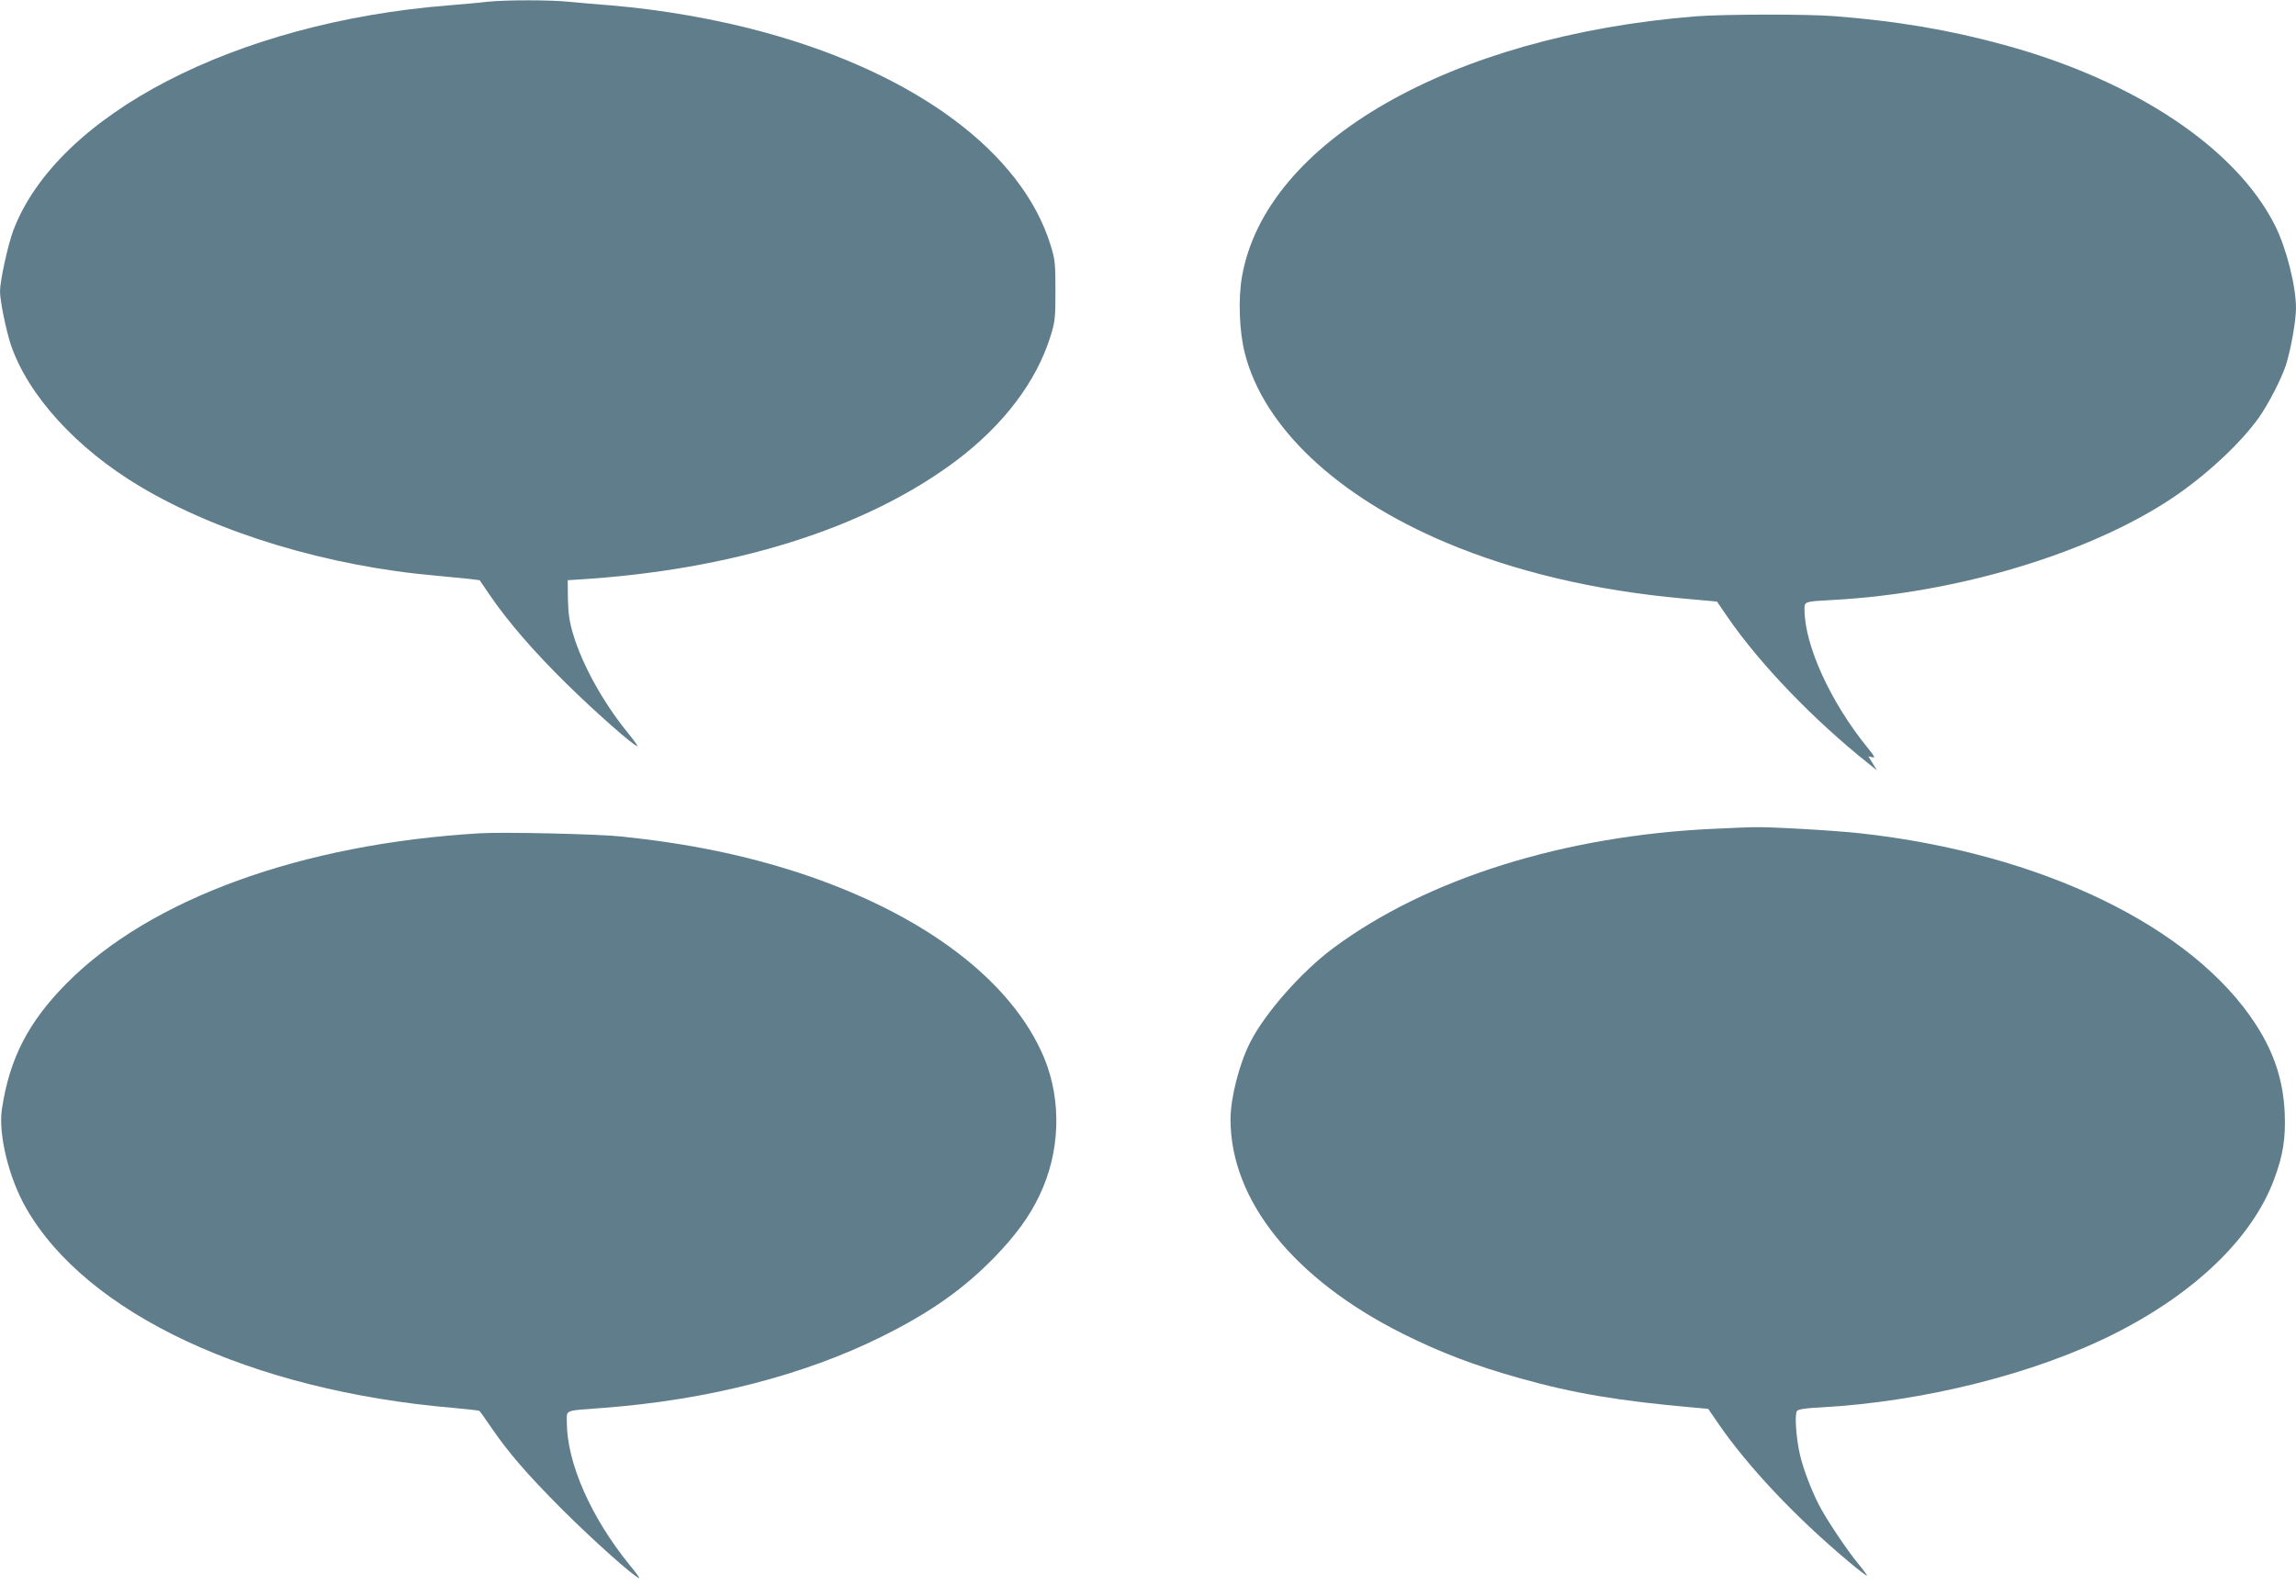
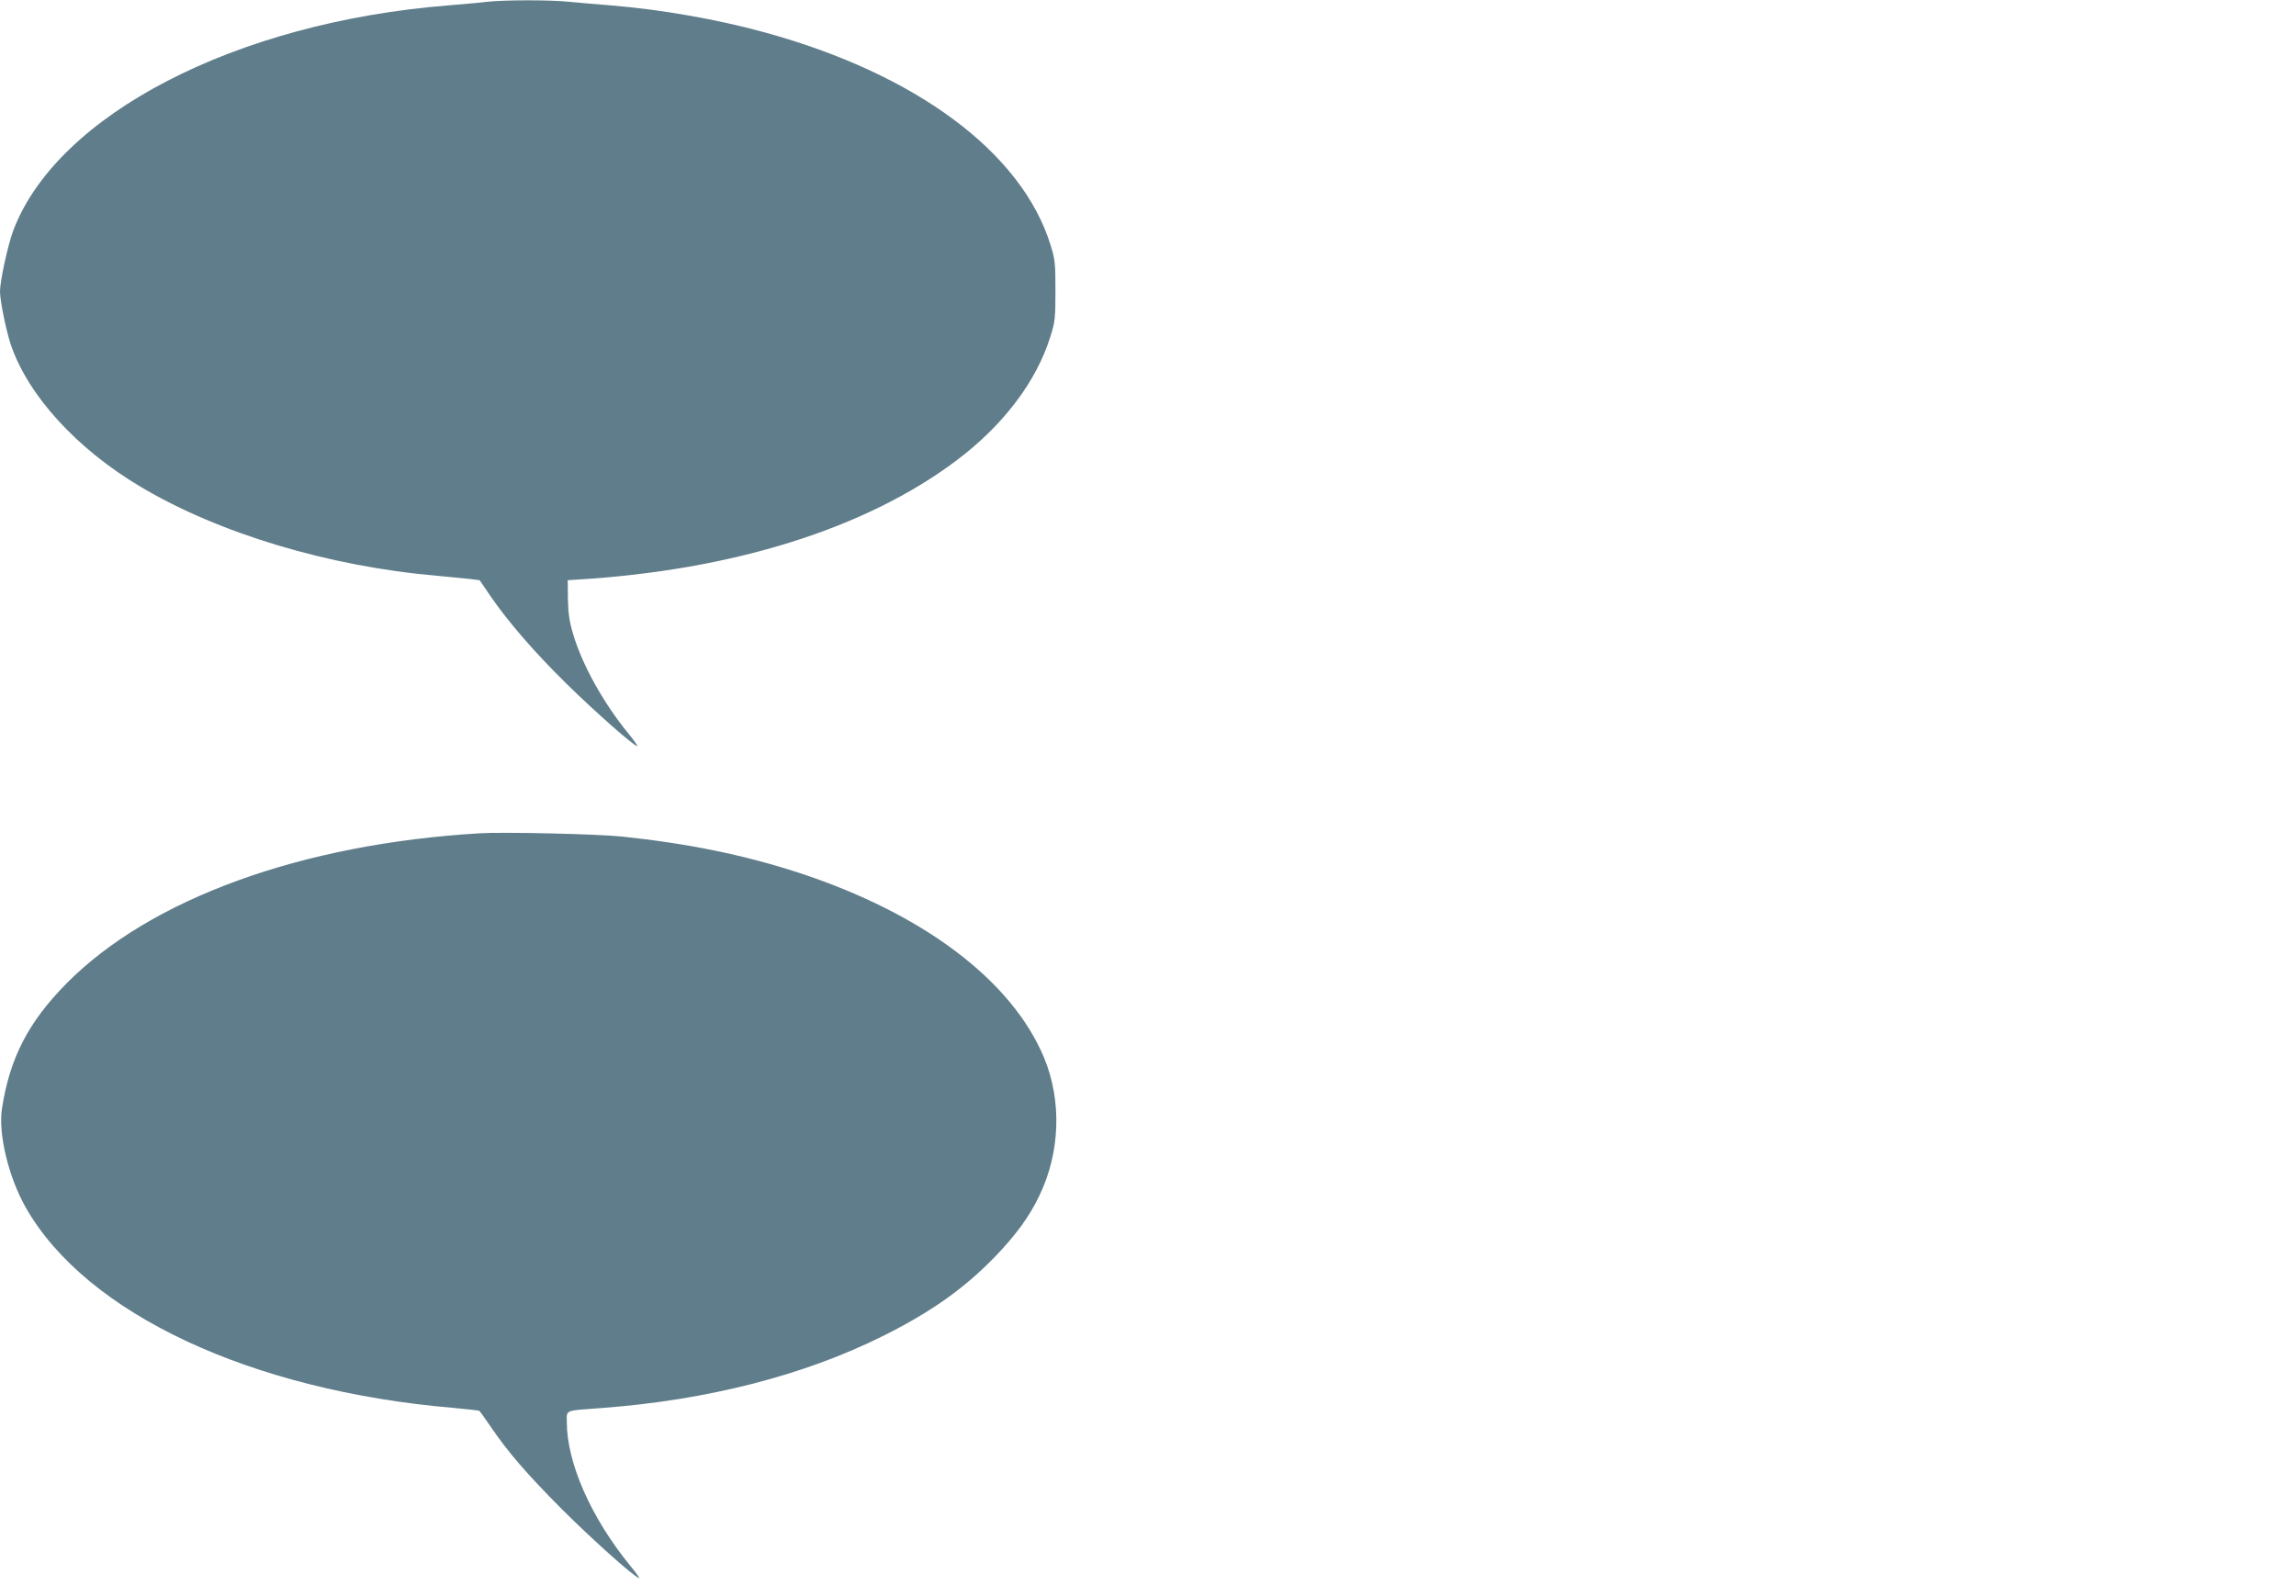
<svg xmlns="http://www.w3.org/2000/svg" version="1.0" width="1280pt" height="890pt" viewBox="0 0 1280 890" preserveAspectRatio="xMidYMid meet">
  <g transform="translate(0,890) scale(0.1,-0.1)" fill="#607d8b" stroke="none">
    <path d="M2715 8890 c-38 -5 -135 -13 -215 -20 -1186 -94 -2181 -609 -2426 -1255 -30 -81 -74 -281 -74 -340 0 -52 34 -217 60 -296 96 -283 366 -580 722 -792 436 -260 1049 -445 1653 -497 72 -7 154 -15 184 -18 l55 -7 58 -85 c99 -145 244 -313 427 -493 161 -158 375 -347 394 -347 4 0 -19 33 -52 73 -138 169 -256 382 -306 552 -21 70 -27 114 -29 195 l-1 105 45 3 c871 51 1615 284 2120 663 265 199 449 443 527 696 25 80 27 102 27 253 0 151 -2 173 -27 253 -159 516 -748 955 -1596 1187 -266 73 -576 127 -856 150 -77 6 -181 15 -232 20 -106 11 -356 11 -458 0z" />
-     <path d="M9455 8809 c-1368 -109 -2400 -701 -2531 -1451 -22 -123 -15 -309 16 -428 105 -413 515 -799 1121 -1055 384 -162 832 -268 1322 -312 l189 -17 58 -85 c181 -263 479 -573 785 -817 l49 -39 -24 39 -24 39 22 -5 c18 -5 13 5 -28 55 -206 254 -350 570 -350 769 0 45 -2 44 160 53 688 37 1429 260 1890 568 188 126 381 305 484 450 53 76 125 215 150 292 27 85 56 247 56 316 0 124 -54 337 -117 462 -217 431 -780 807 -1508 1006 -305 84 -601 134 -949 161 -148 12 -624 11 -771 -1z" />
-     <path d="M9553 4279 c-833 -38 -1599 -278 -2120 -665 -177 -131 -384 -366 -465 -529 -60 -119 -108 -308 -108 -426 0 -452 353 -891 960 -1195 210 -105 399 -177 655 -249 295 -83 549 -126 969 -163 l79 -7 55 -80 c165 -241 431 -523 727 -771 54 -46 101 -81 103 -79 2 2 -20 32 -49 67 -63 76 -180 251 -220 330 -44 87 -86 199 -104 275 -22 94 -31 229 -17 246 8 10 49 16 132 20 571 31 1194 187 1638 411 450 227 767 533 889 858 51 136 66 230 60 373 -8 179 -58 333 -159 490 -352 548 -1199 958 -2208 1069 -143 16 -512 37 -600 34 -25 0 -122 -5 -217 -9z" />
    <path d="M2675 4254 c-995 -59 -1836 -365 -2303 -836 -214 -216 -318 -418 -361 -699 -22 -140 37 -384 134 -554 337 -590 1254 -1019 2385 -1115 74 -7 138 -14 142 -16 3 -2 30 -39 59 -82 101 -149 205 -269 403 -468 175 -174 395 -371 429 -383 6 -2 -17 30 -51 71 -217 266 -352 572 -352 799 0 70 -18 63 200 79 585 44 1123 182 1560 400 268 133 454 265 625 441 117 121 194 226 249 342 117 242 126 529 27 769 -180 432 -675 805 -1368 1032 -304 99 -616 163 -988 202 -132 14 -659 26 -790 18z" />
  </g>
</svg>